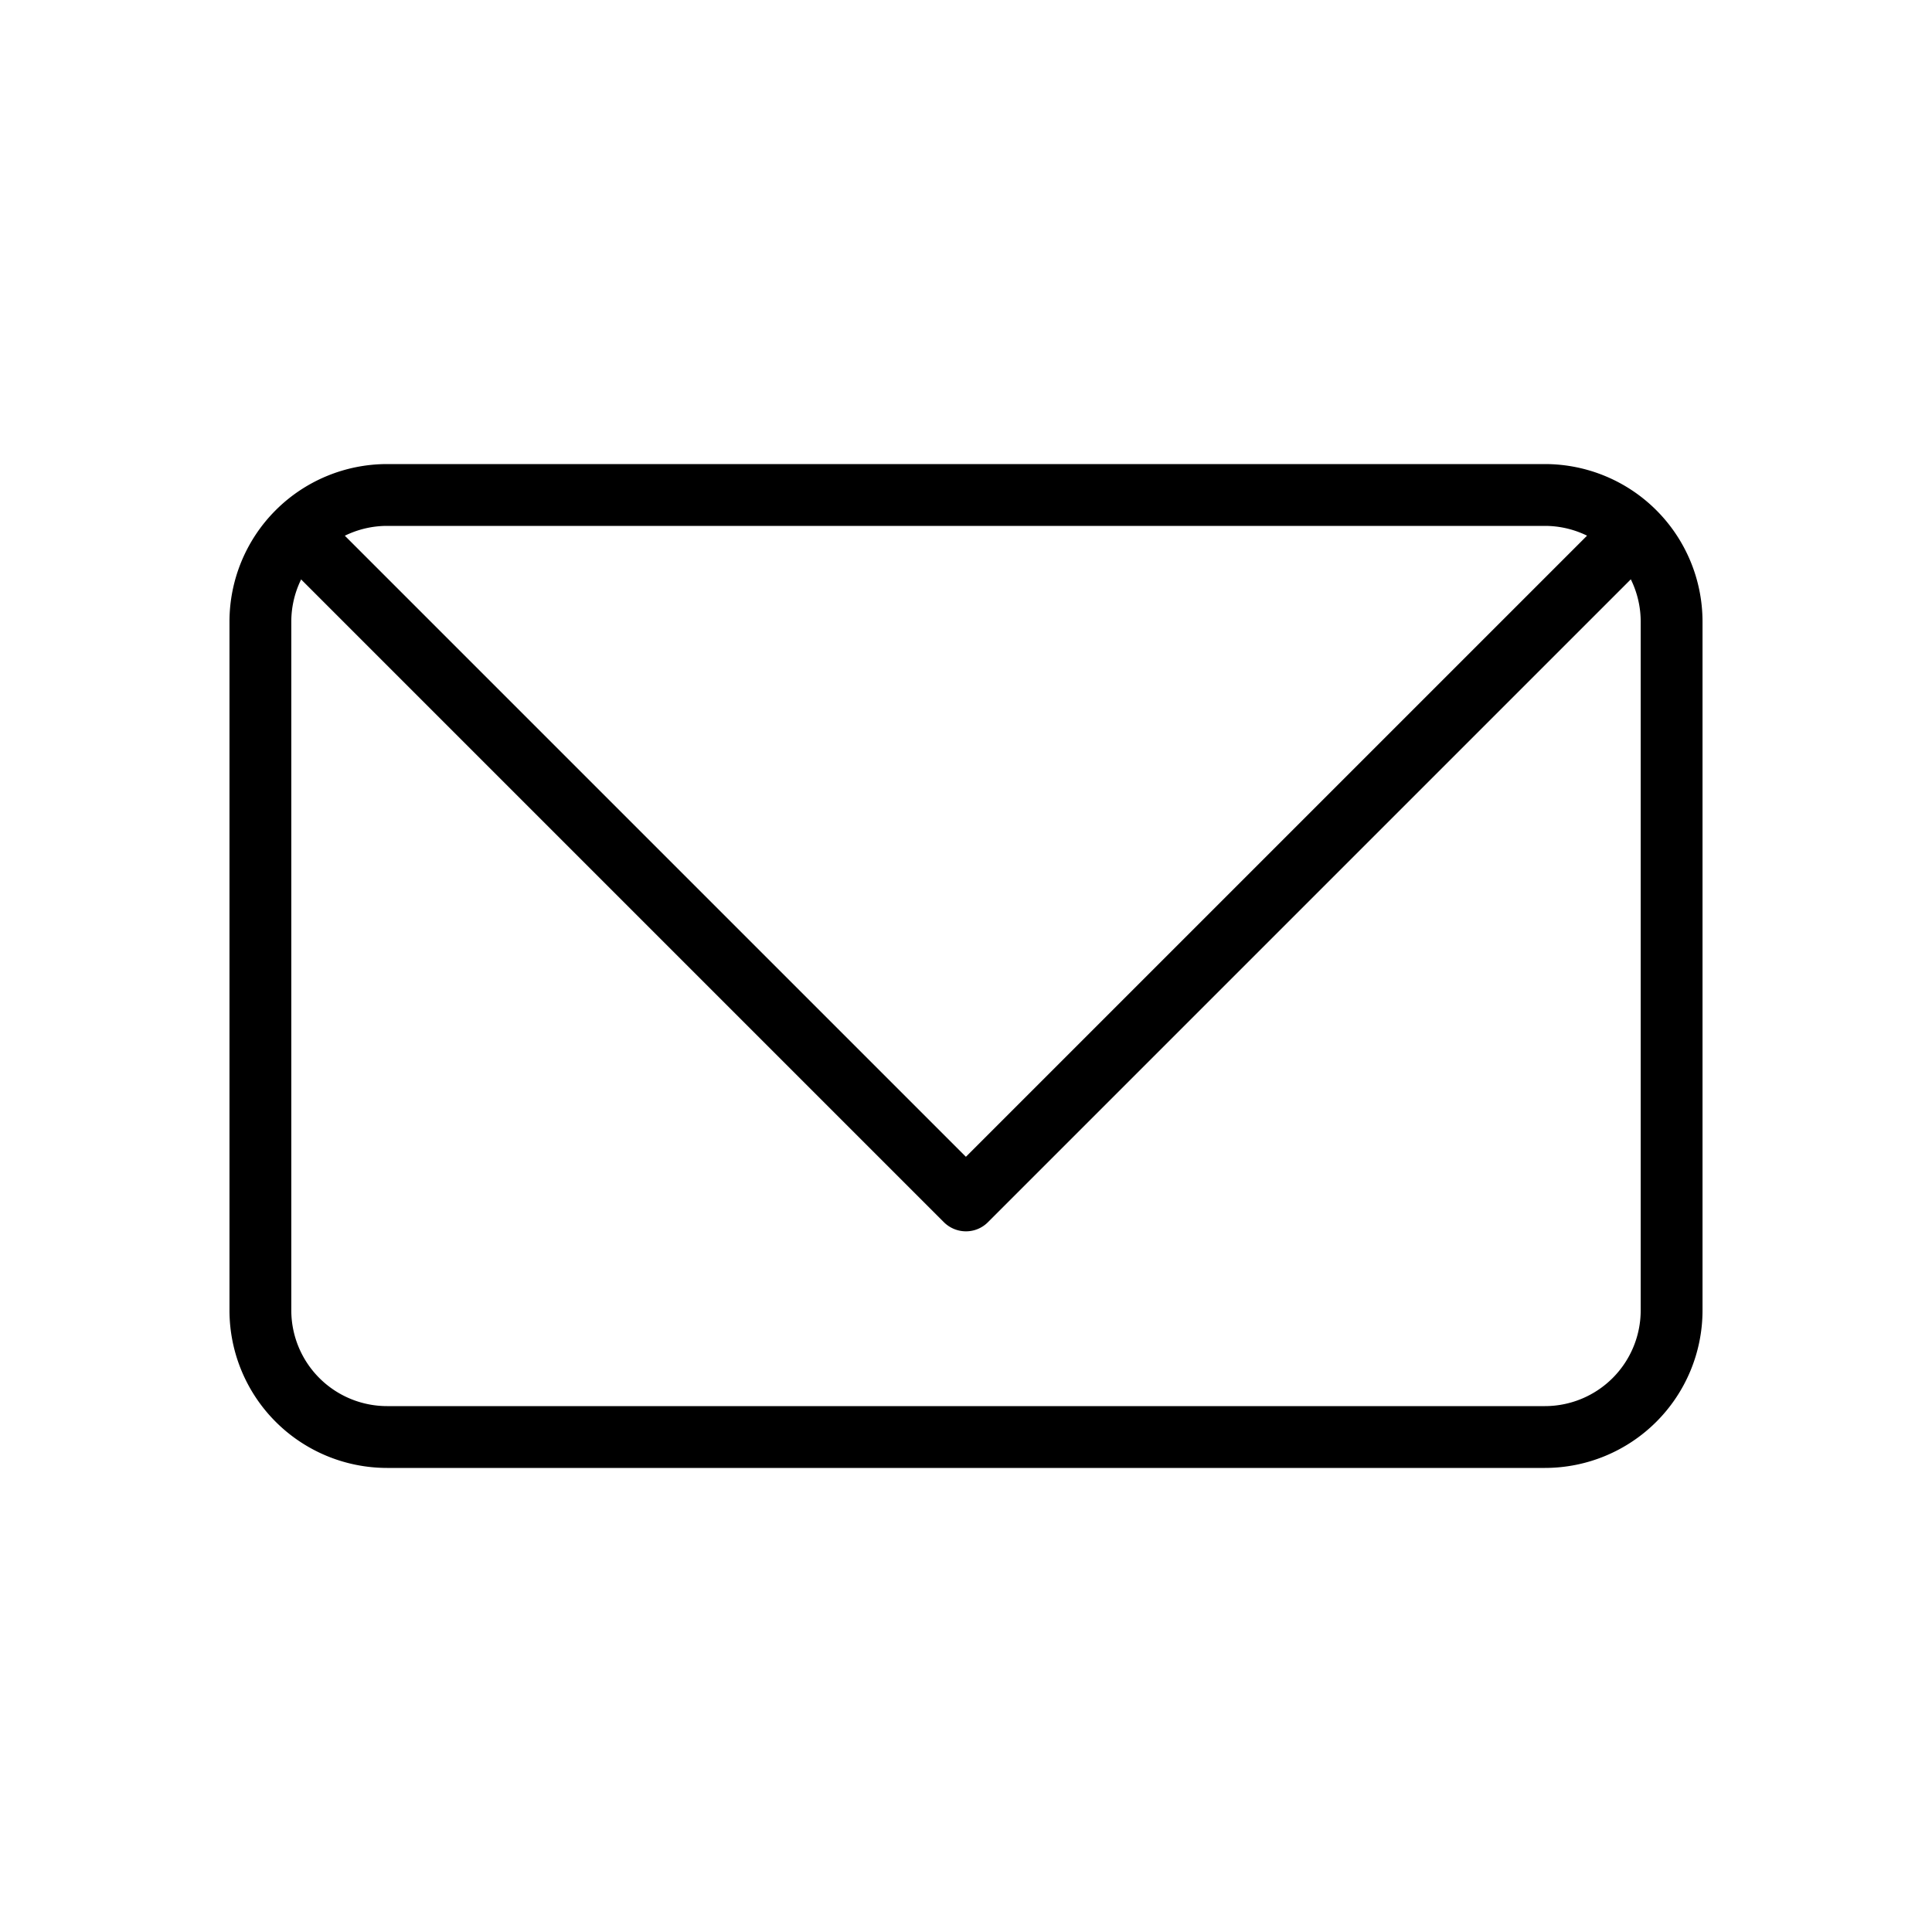
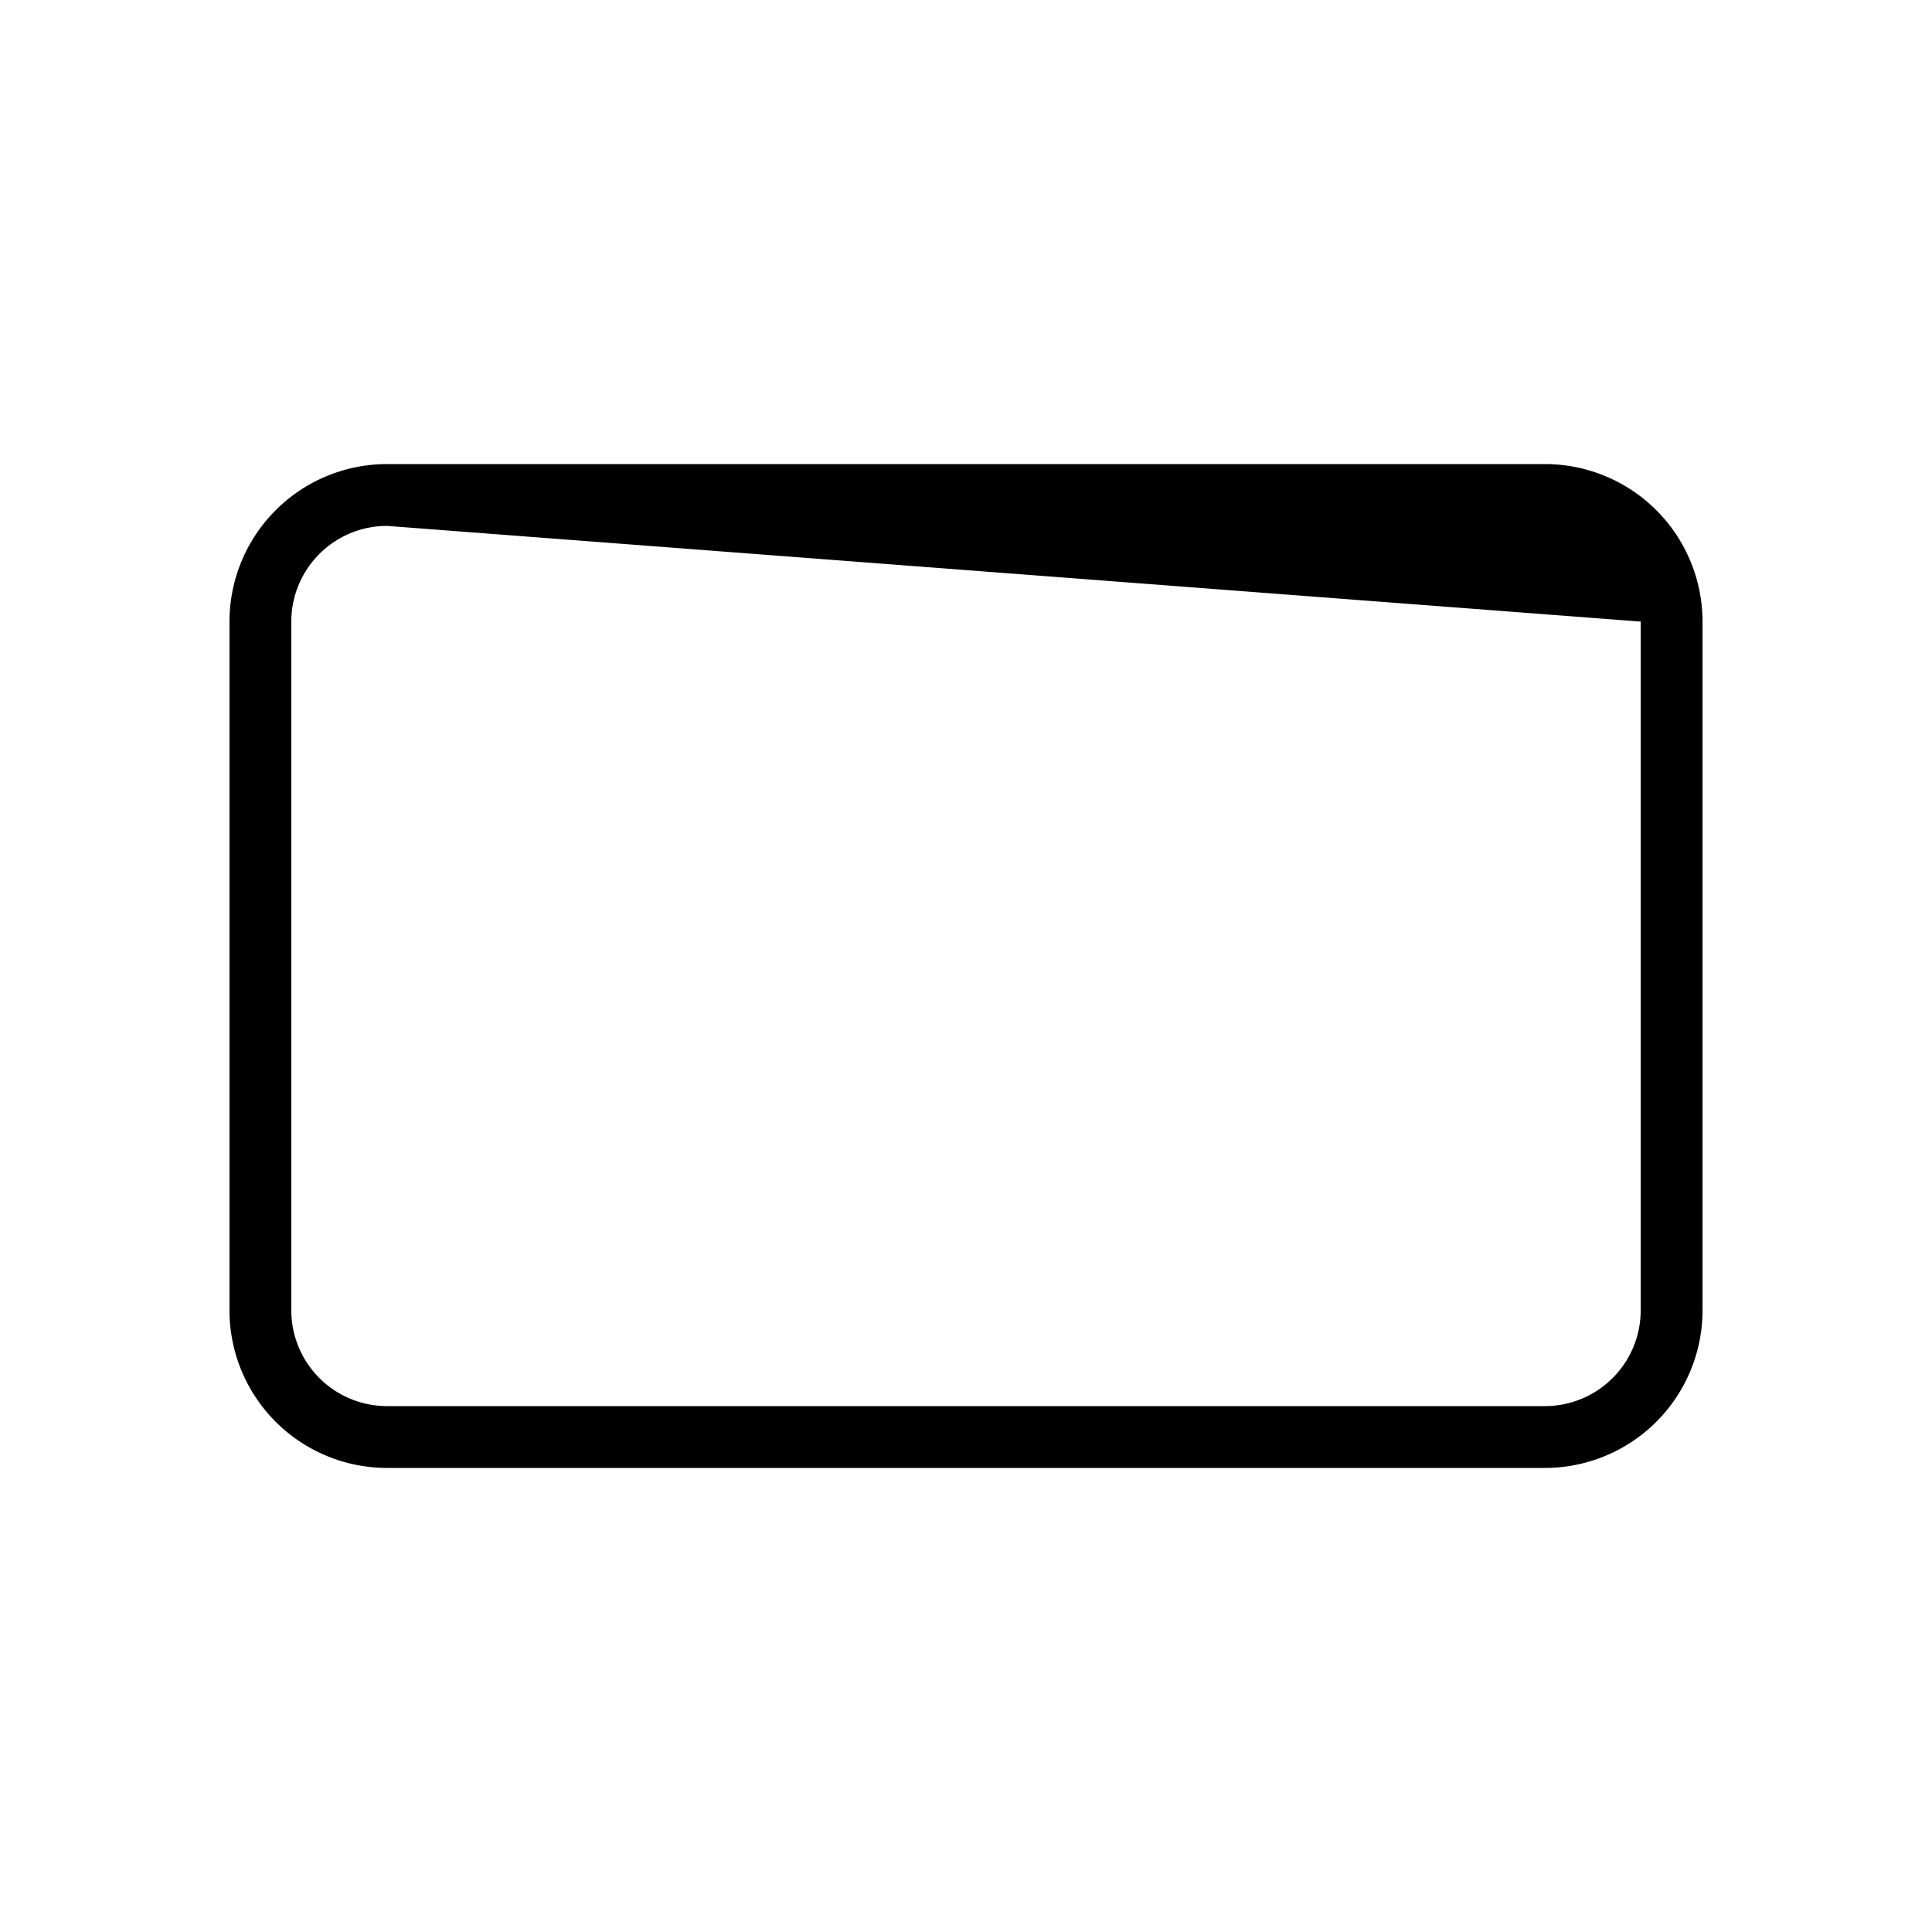
<svg xmlns="http://www.w3.org/2000/svg" data-sanitized-data-name="Layer 1" data-name="Layer 1" width="512" viewBox="0 0 125 125" height="512" id="Layer_1">
-   <path d="m99.962 94.975h-74.924a10.2 10.2 0 0 1 -10.191-10.192v-44.566a10.2 10.2 0 0 1 10.191-10.192h74.924a10.2 10.2 0 0 1 10.191 10.192v44.566a10.2 10.2 0 0 1 -10.191 10.192zm-74.924-60.95a6.2 6.2 0 0 0 -6.191 6.192v44.566a6.2 6.2 0 0 0 6.191 6.192h74.924a6.2 6.2 0 0 0 6.191-6.192v-44.566a6.2 6.2 0 0 0 -6.191-6.192z" />
-   <path d="m62.5 79.667a2.029 2.029 0 0 1 -1.426-.586l-43.242-43.242 2.828-2.828 41.834 41.833 41.839-41.838 2.828 2.828-43.247 43.247a2 2 0 0 1 -1.414.586z" />
+   <path d="m99.962 94.975h-74.924a10.2 10.2 0 0 1 -10.191-10.192v-44.566a10.2 10.2 0 0 1 10.191-10.192h74.924a10.2 10.2 0 0 1 10.191 10.192v44.566a10.2 10.2 0 0 1 -10.191 10.192zm-74.924-60.95a6.2 6.2 0 0 0 -6.191 6.192v44.566a6.2 6.2 0 0 0 6.191 6.192h74.924a6.2 6.2 0 0 0 6.191-6.192v-44.566z" />
</svg>